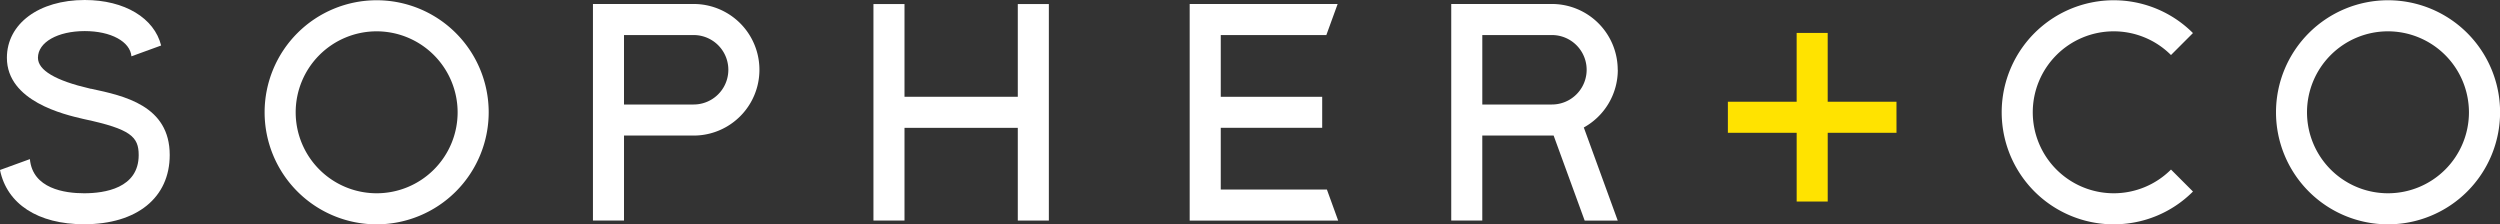
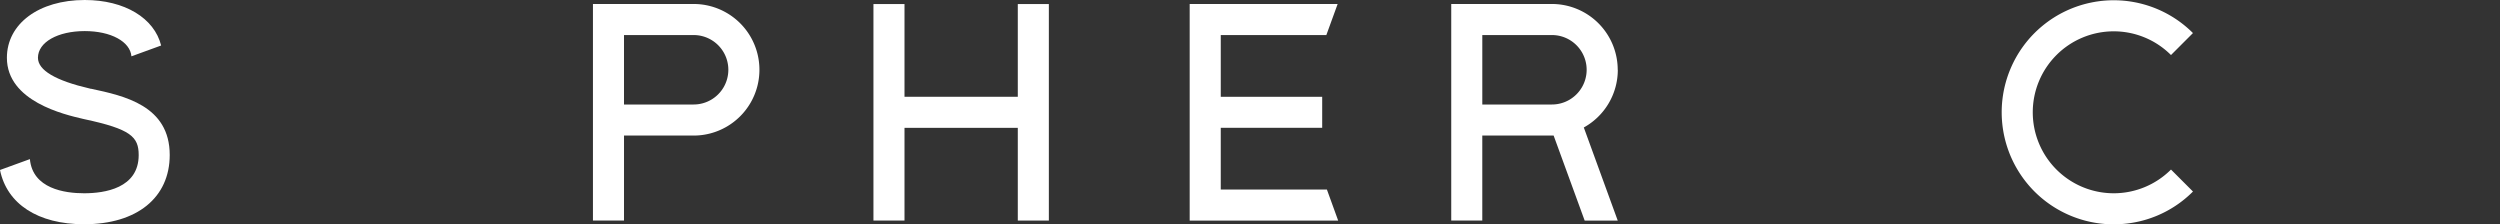
<svg xmlns="http://www.w3.org/2000/svg" width="144.928" height="13.005" viewBox="0 0 144.928 13.005">
  <rect x="0" y="0" width="144.928" height="13.005" fill="#333333" stroke="none" />
  <defs>
    <clipPath id="clip-path">
      <rect id="Rectangle_1" data-name="Rectangle 1" width="144.928" height="13.005" fill="#fff" />
    </clipPath>
  </defs>
  <g id="Group_3" data-name="Group 3" transform="translate(0 0)">
-     <path id="Path_1" data-name="Path 1" d="M335.933,10.2h-3.987V6.21h-1.8V10.2h-3.987V12h3.988v3.987h1.8V12h3.987Z" transform="translate(-225.992 -4.302)" fill="#ffe300" />
    <path id="Path_2" data-name="Path 2" d="M173.243.765V6.14h-6.568V.765h-1.8v12.55h1.8V7.941h6.568v5.375h1.8V.765Z" transform="translate(-114.24 -0.53)" fill="#fff" />
    <g id="Group_2" data-name="Group 2" transform="translate(0 0)">
      <g id="Group_1" data-name="Group 1" clip-path="url(#clip-path)">
-         <path id="Path_3" data-name="Path 3" d="M56.444,1.849a4.694,4.694,0,1,0,4.694,4.694,4.7,4.7,0,0,0-4.694-4.694m0,11.189a6.495,6.495,0,1,1,6.495-6.495,6.5,6.5,0,0,1-6.495,6.495" transform="translate(-34.609 -0.033)" fill="#fff" />
-         <path id="Path_4" data-name="Path 4" d="M436.111,1.849a4.694,4.694,0,1,0,4.695,4.694,4.7,4.7,0,0,0-4.695-4.694m0,11.189a6.495,6.495,0,1,1,6.5-6.495,6.5,6.5,0,0,1-6.5,6.495" transform="translate(-297.678 -0.033)" fill="#fff" />
        <path id="Path_5" data-name="Path 5" d="M384.347,13.038A6.495,6.495,0,1,1,388.939,1.95l-1.273,1.274a4.694,4.694,0,1,0,0,6.638l1.274,1.274a6.454,6.454,0,0,1-4.593,1.9" transform="translate(-261.811 -0.033)" fill="#fff" />
        <path id="Path_6" data-name="Path 6" d="M232.525,11.509h-6.153V7.932h5.88v-1.8h-5.88V2.554h6.121l.655-1.8H224.57V13.311h8.609Z" transform="translate(-155.603 -0.522)" fill="#fff" />
        <path id="Path_7" data-name="Path 7" d="M113.727,6.58h4.036a2.013,2.013,0,0,0,0-4.026h-4.036Zm0,6.727h-1.8V.753h5.837a3.814,3.814,0,0,1,0,7.628h-4.036Z" transform="translate(-77.553 -0.522)" fill="#fff" />
        <path id="Path_8" data-name="Path 8" d="M275.744,2.554h4.036a2.013,2.013,0,1,1,0,4.026h-4.036Zm7.85,2.012A3.818,3.818,0,0,0,279.78.753h-5.837V13.307h1.8V8.381h4.036c.033,0,.065,0,.1,0l1.8,4.931h1.917l-1.968-5.4a3.817,3.817,0,0,0,1.971-3.338" transform="translate(-189.813 -0.522)" fill="#fff" />
        <path id="Path_9" data-name="Path 9" d="M5.274,5.149l-.048-.011C3.217,4.674,2.2,4.073,2.2,3.35c0-.9,1.141-1.548,2.713-1.548,1.521,0,2.635.611,2.706,1.463l1.722-.627C8.947,1.054,7.236,0,4.911,0,2.254,0,.4,1.377.4,3.35c0,2.523,3.33,3.291,4.424,3.544l.062.014c2.7.576,3.154,1.025,3.154,2.081,0,1.927-1.981,2.215-3.161,2.215-1.13,0-2.988-.267-3.146-1.98L0,9.854C.4,11.819,2.191,13,4.877,13c3.061,0,4.962-1.539,4.962-4.016,0-2.865-2.646-3.43-4.565-3.84" transform="translate(0 0)" fill="#fff" />
      </g>
    </g>
  </g>
</svg>